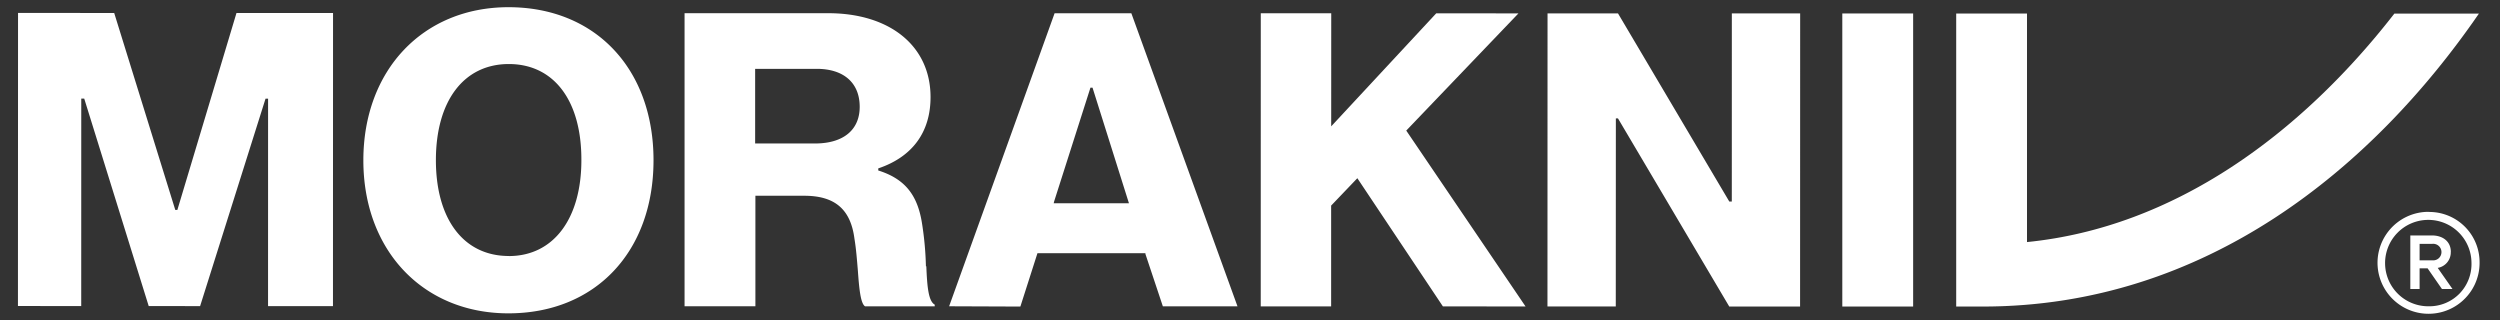
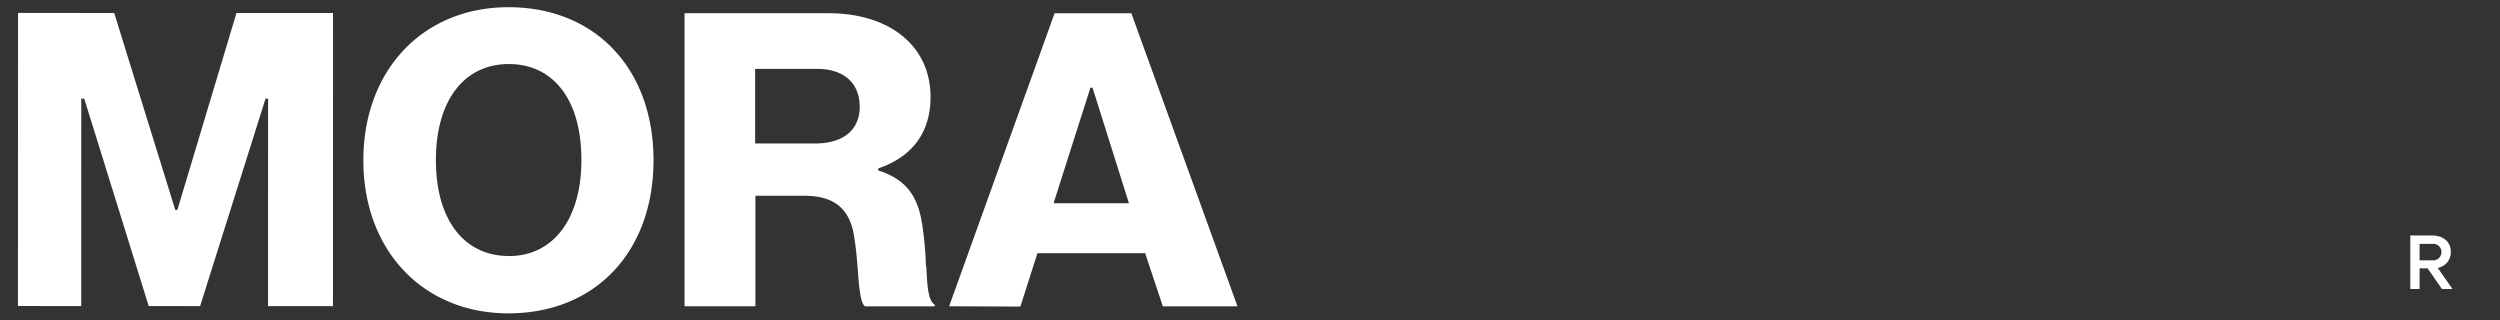
<svg xmlns="http://www.w3.org/2000/svg" width="125" height="16" fill="none">
  <rect width="100%" height="100%" fill="#333333" stroke="none" />
-   <path d="M63.037 15.319l3.52.002V10.28l1.31-1.37 4.278 6.41 4.133.003-5.965-8.794 5.61-5.86-4.111-.003-5.252 5.651.002-5.653h-3.523l-.002 14.655zm14.336.004h3.416l.004-9.404h.105l5.564 9.406h3.542L90.008.671h-3.416l-.002 9.404h-.126L80.9.67h-3.523l-.004 14.654v-.001zM95.657.673h-3.542v14.654h3.542V.673zm24.061.007c-4.671 6.008-10.988 10.687-18.368 11.423V.675h-3.54v14.652h1.335c11.11 0 19.464-6.89 24.801-14.647h-4.228zm1.725 14.634a2.16 2.16 0 112.131-2.178 2.12 2.12 0 01-.6 1.545 2.106 2.106 0 01-1.531.633zm0-4.722a2.548 2.548 0 00-2.519 3.039 2.553 2.553 0 004.809.604c.162-.342.246-.714.246-1.092a2.514 2.514 0 00-2.536-2.545" fill="#fff" />
  <path d="M120.98 13.016v-.823h.634a.414.414 0 110 .823h-.634zm1.562-.422c0-.506-.382-.822-.95-.822h-1.076v2.678h.464v-1.033h.4l.717 1.033h.527l-.738-1.055a.787.787 0 00.653-.801h.003zm-97.1.206c-2.257 0-3.647-1.836-3.647-4.792 0-2.956 1.392-4.808 3.649-4.806 2.257.003 3.636 1.835 3.625 4.808 0 2.924-1.392 4.793-3.627 4.793V12.8zM25.424.36c-4.267 0-7.254 3.139-7.256 7.652-.002 4.514 2.989 7.655 7.252 7.655 4.344 0 7.254-3.075 7.256-7.65C32.678 3.442 29.768.36 25.424.36zm27.261 9.802l.02-.085 1.817-5.692h.105l1.82 5.777h-3.762zm-1.666 5.165l.854-2.668h5.398v.041l.871 2.615h3.732L56.567.662H52.73l-5.274 14.652 3.564.014-.001-.001zM40.763 7.174h-3.006V3.442h3.078c1.348 0 2.15.697 2.15 1.9 0 1.159-.824 1.832-2.235 1.832h.013zm5.533 6.138c-.017-.706-.08-1.41-.19-2.108-.217-1.436-.843-2.257-2.193-2.68V8.42c1.688-.569 2.614-1.793 2.614-3.564 0-2.551-2.024-4.196-5.124-4.196h-7.175v14.655h3.542V9.788h2.446c1.525 0 2.318.675 2.507 2.152.085.505.127 1.076.168 1.56.063.871.129 1.666.36 1.815h3.485v-.085c-.316-.168-.379-.907-.42-1.918h-.02zM.897 15.301l3.164.002.002-10.373h.148l3.224 10.373 2.57.003 3.272-10.374h.127l-.002 10.374h3.246L16.652.65h-4.828l-2.956 9.847h-.104L5.71.649.902.647.897 15.301z" fill="#fff" />
</svg>